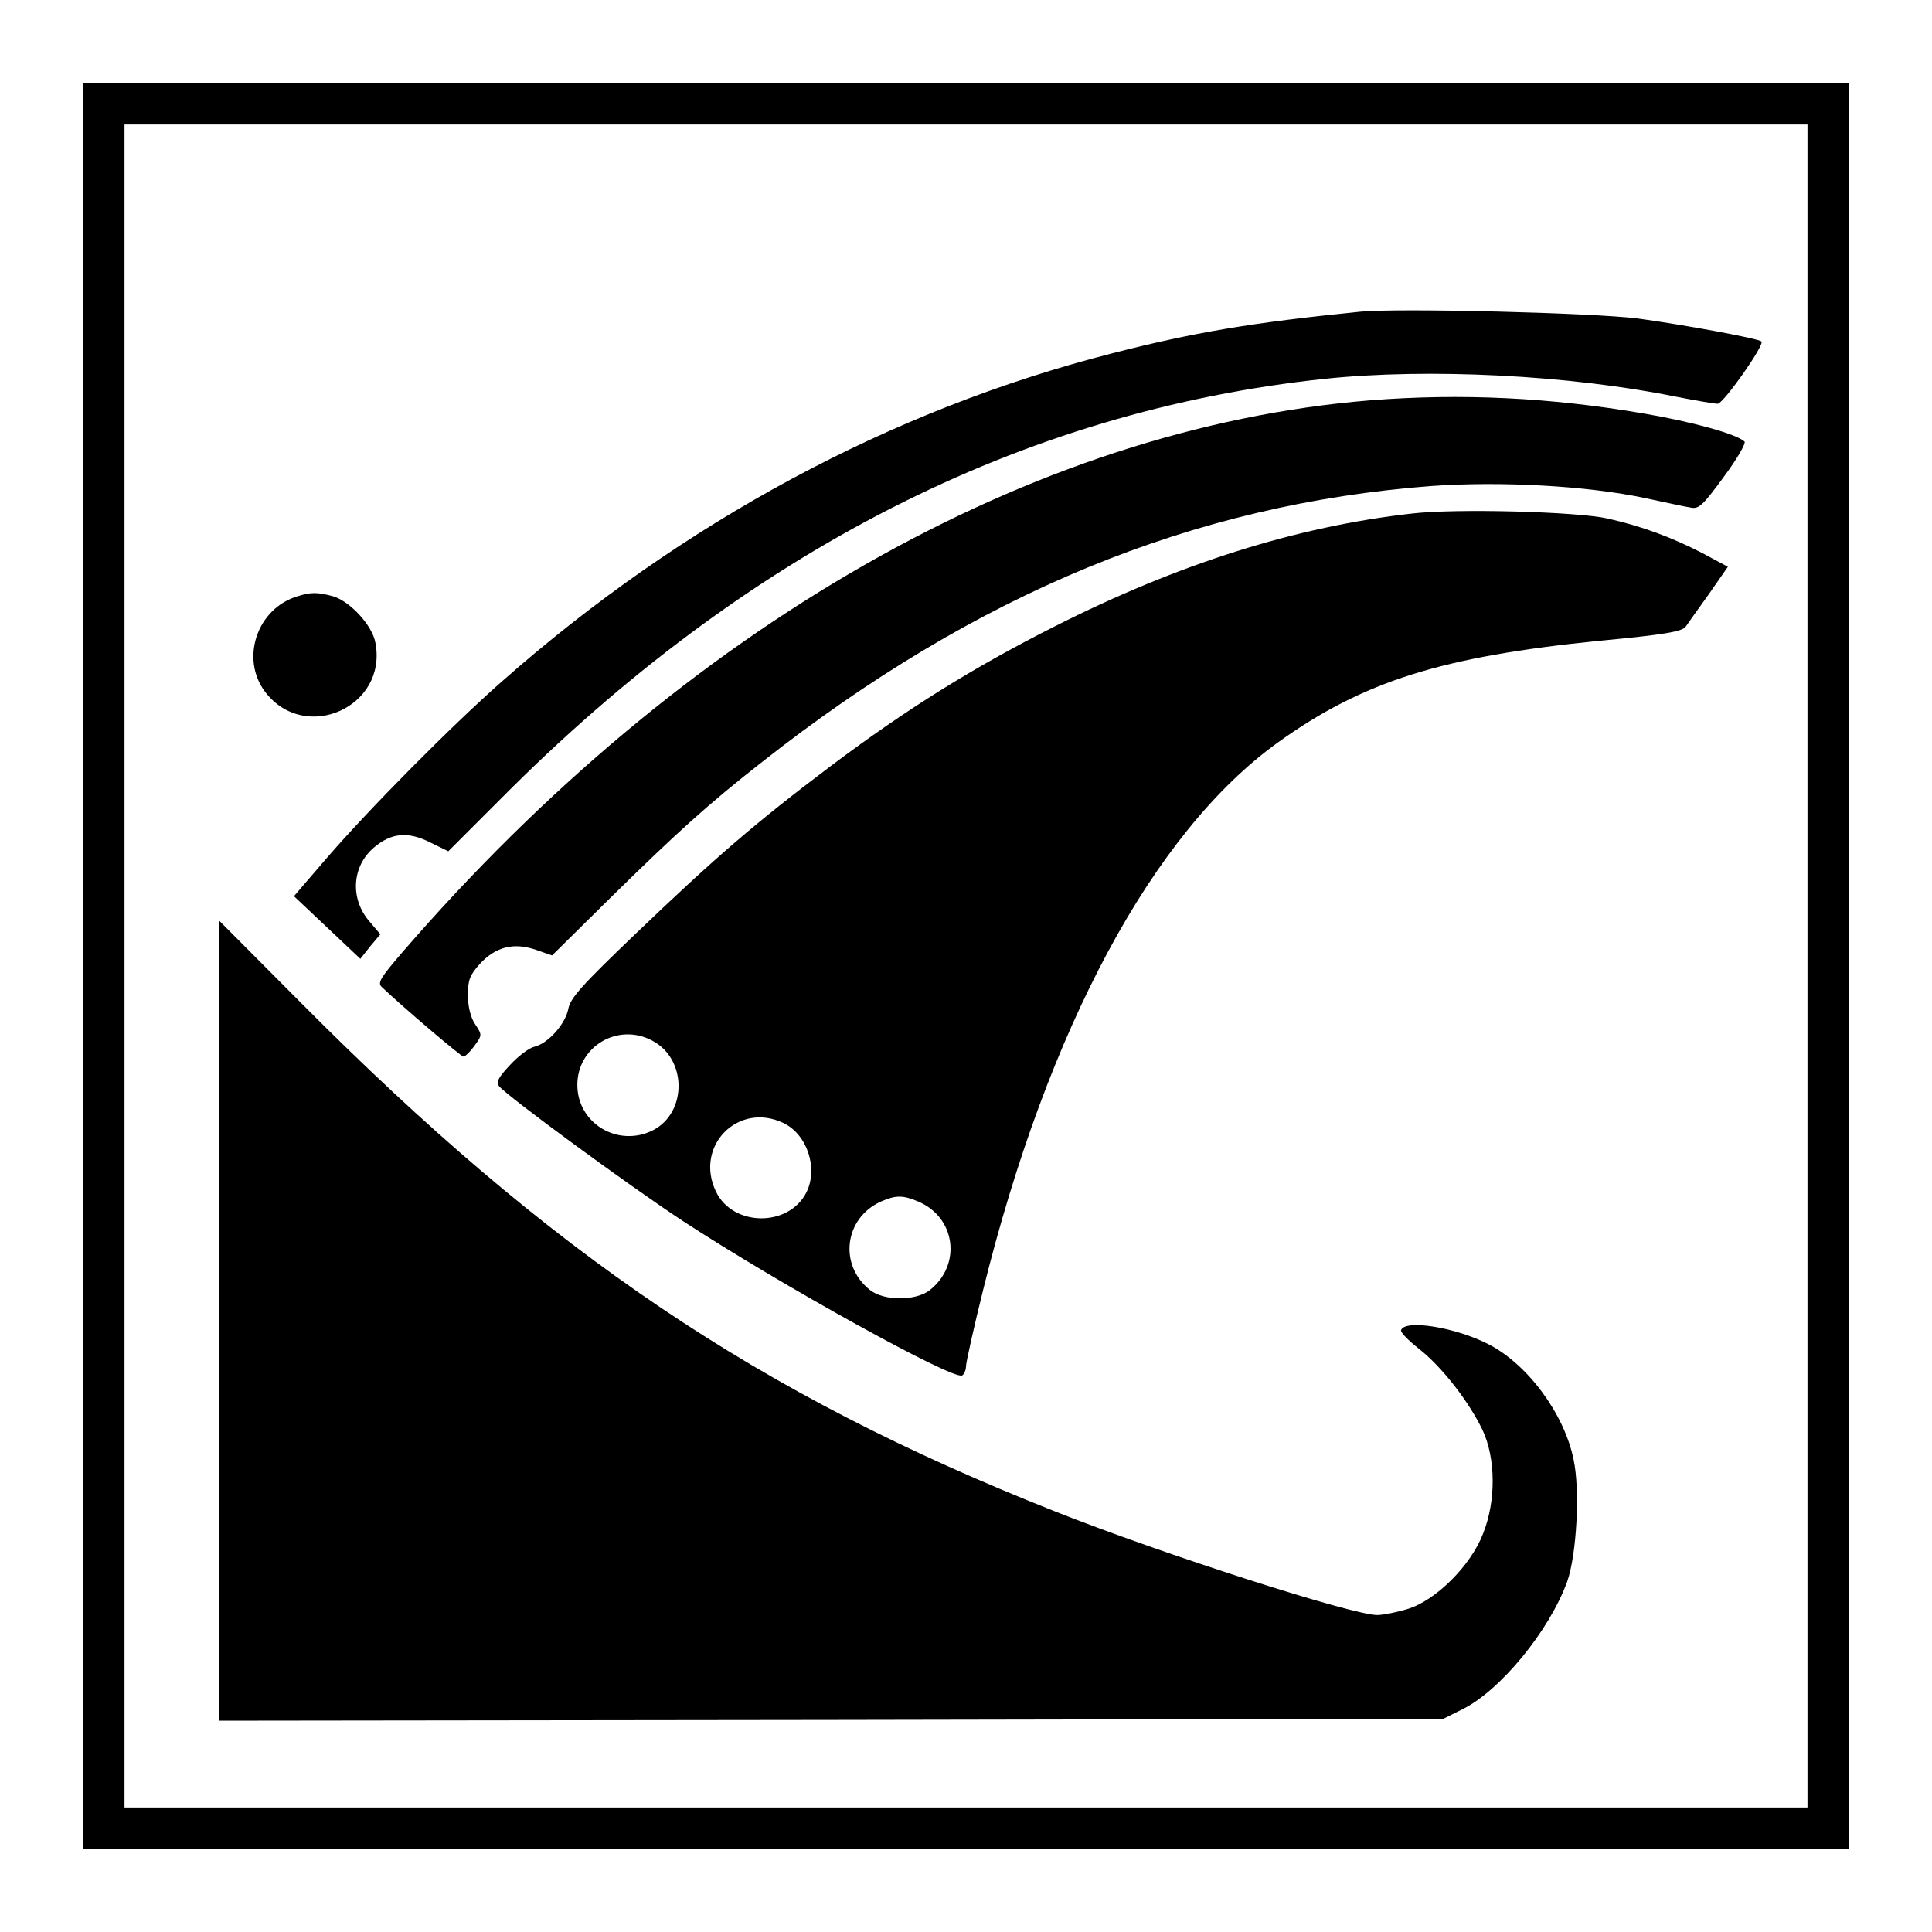
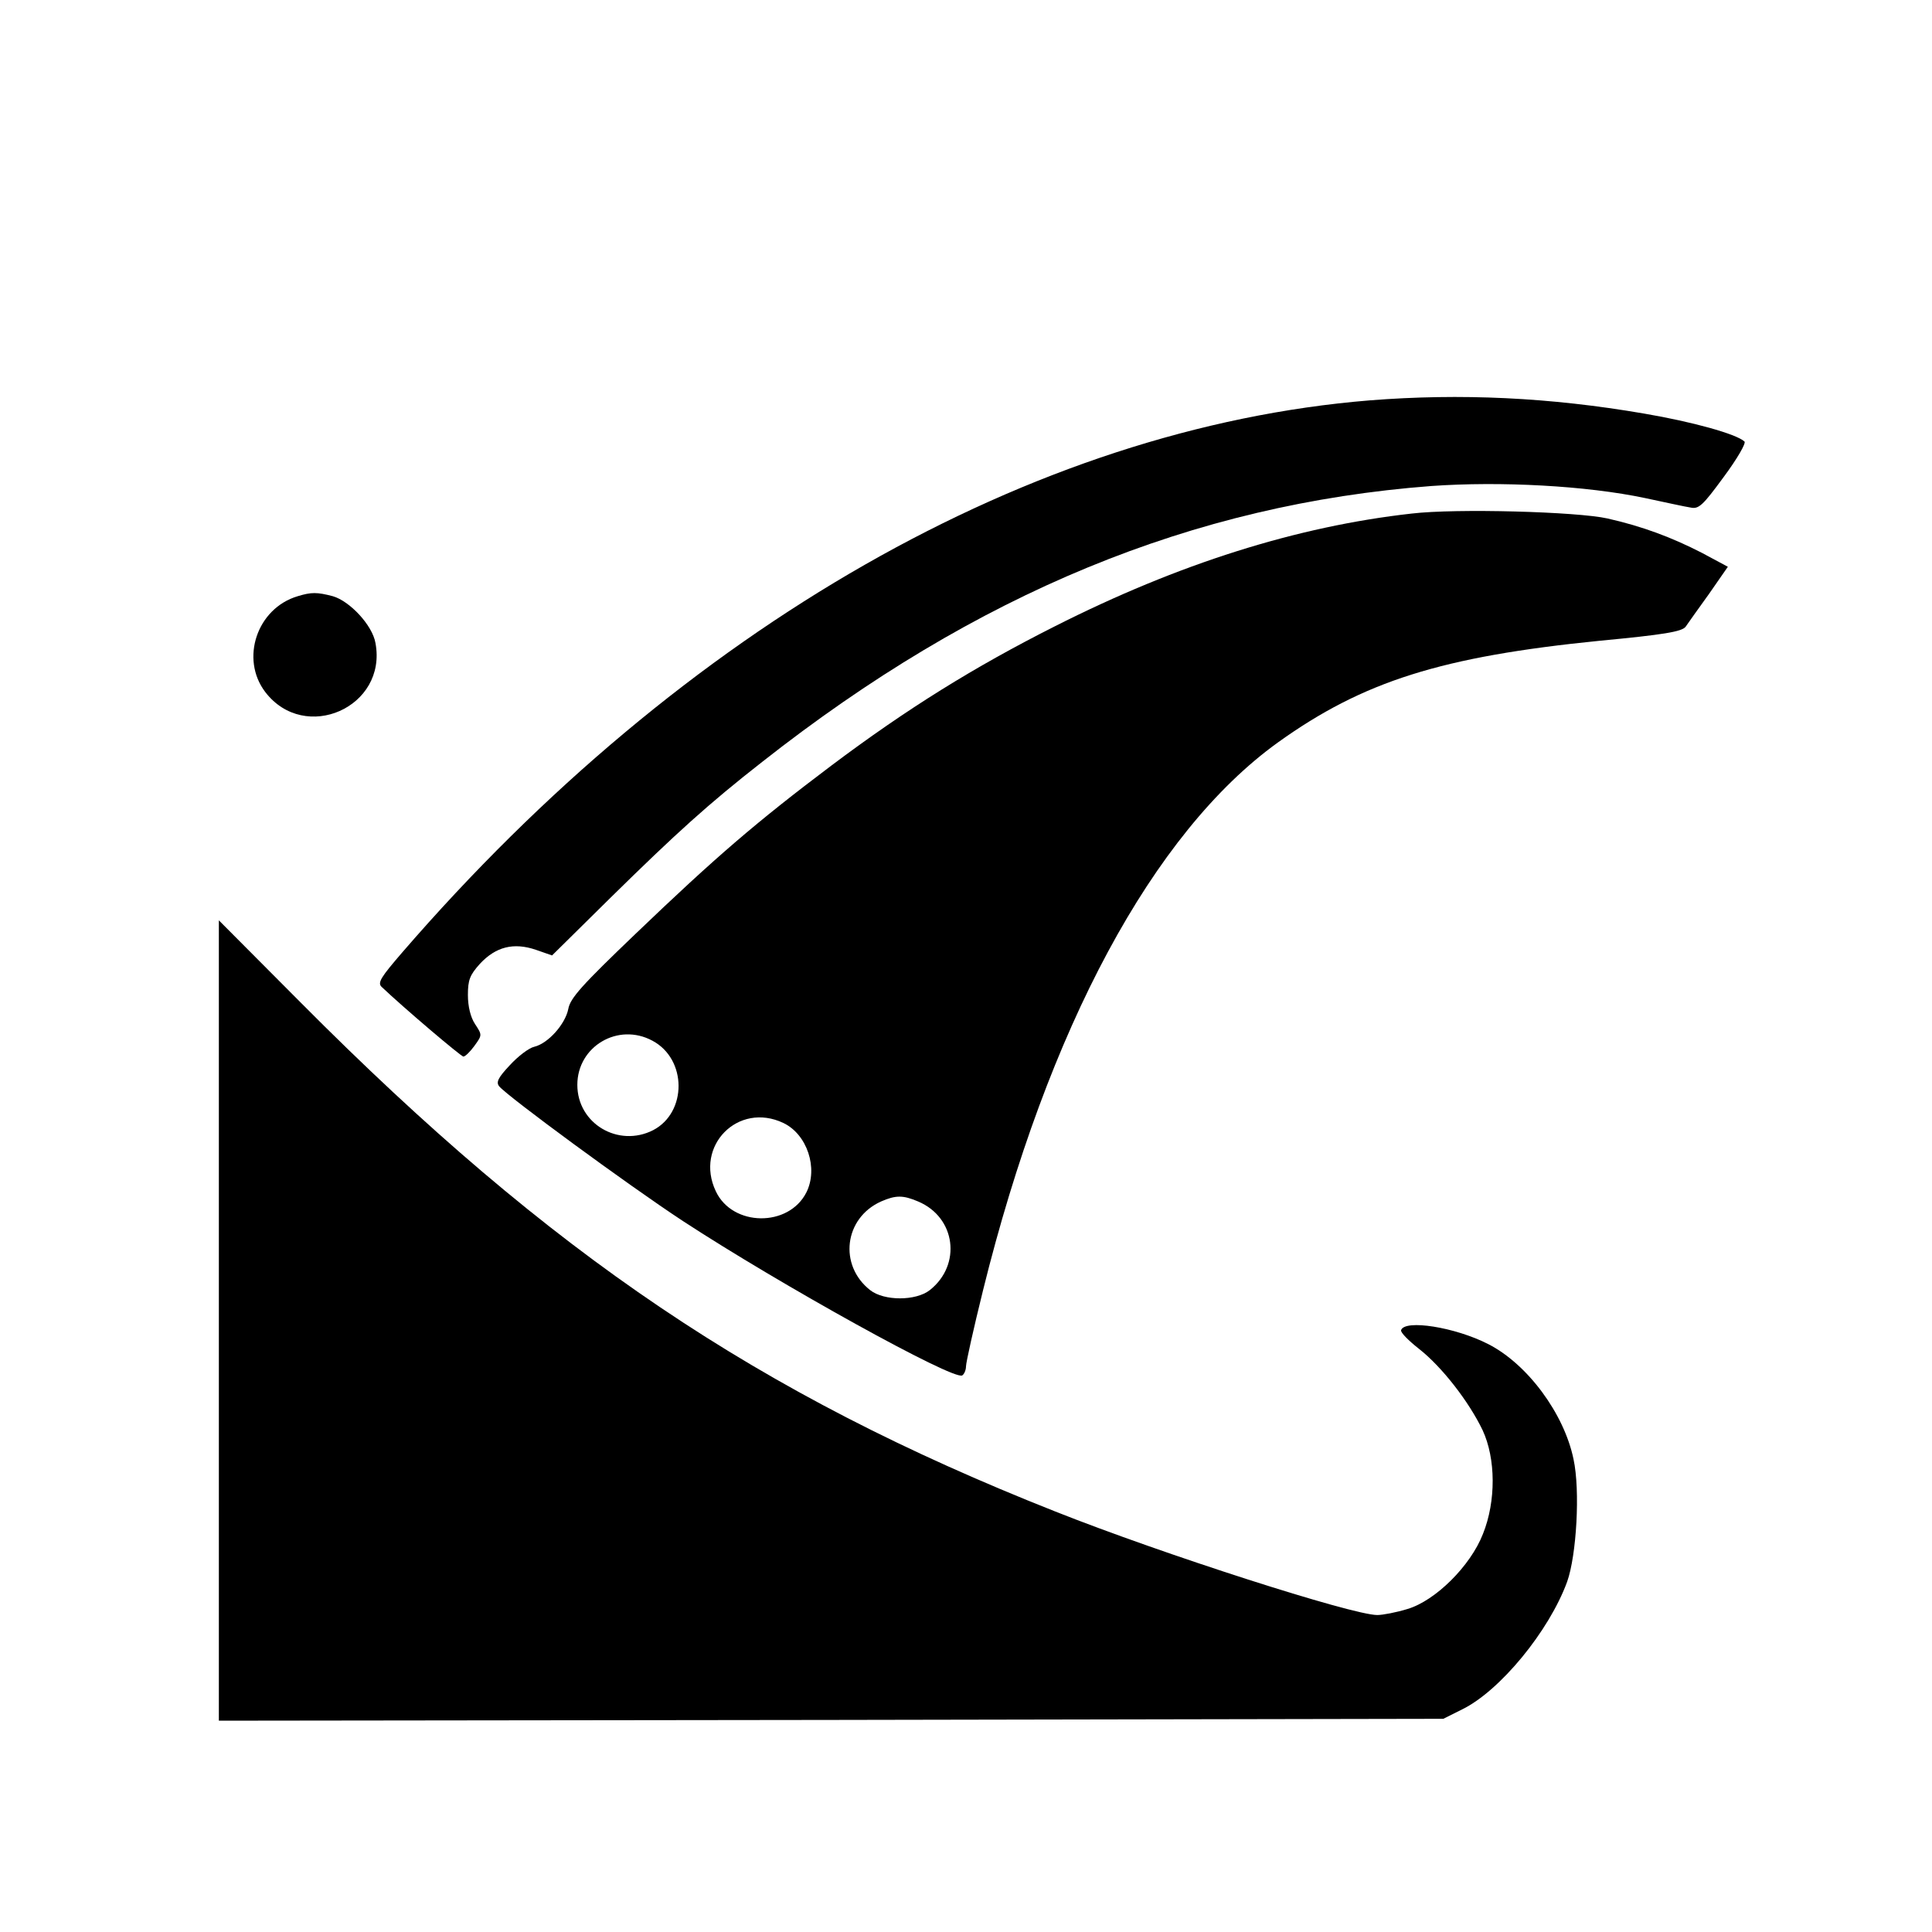
<svg xmlns="http://www.w3.org/2000/svg" version="1.0" width="512pt" height="512pt" viewBox="0 0 512 512" preserveAspectRatio="xMidYMid meet">
  <g transform="translate(0,512) scale(0.1,-0.1)" fill="#000000" stroke="none">
-     <path d="M220 2560 l0 -2340 2340 0 2340 0 0 2340 0 2340 -2340 0 -2340 0 0 -2340z m4570 0 l0 -2230 -2230 0 -2230 0 0 2230 0 2230 2230 0 2230 0 0 -2230z" />
-     <path d="M3605 4294 c-289 -29 -442 -55 -660 -111 -583 -149 -1137 -447 -1615 -869 -132 -116 -352 -338 -465 -469 l-86 -100 88 -83 88 -83 26 33 27 32 -28 33 c-53 60 -48 147 11 197 46 39 90 43 148 14 l49 -24 139 139 c650 655 1382 1028 2183 1113 275 29 649 10 930 -47 52 -10 102 -19 112 -19 15 0 125 156 116 165 -7 8 -210 45 -328 61 -119 15 -633 28 -735 18z" />
    <path d="M3630 4059 c-894 -73 -1818 -600 -2564 -1463 -56 -65 -66 -80 -55 -91 60 -57 211 -185 217 -185 5 0 18 13 29 28 21 29 21 29 2 58 -12 18 -19 47 -19 77 0 40 5 53 32 83 42 45 89 57 148 37 l43 -15 156 154 c173 170 259 248 401 359 568 447 1141 683 1773 731 183 13 411 1 567 -32 52 -11 106 -23 120 -25 22 -5 33 6 88 81 35 47 60 90 55 94 -22 20 -137 52 -266 74 -250 43 -486 54 -727 35z" />
    <path d="M3741 3759 c-304 -34 -618 -133 -946 -299 -214 -108 -391 -218 -592 -369 -199 -150 -305 -241 -519 -446 -141 -135 -173 -170 -178 -199 -8 -40 -53 -91 -90 -100 -14 -3 -43 -25 -65 -49 -31 -33 -37 -45 -28 -56 24 -28 338 -259 487 -357 257 -168 717 -423 740 -409 5 3 10 14 10 24 0 10 20 100 45 201 172 696 451 1214 781 1452 227 163 435 228 854 270 169 16 217 24 227 37 6 9 34 48 62 87 l50 72 -69 37 c-80 41 -157 70 -250 91 -80 18 -401 27 -519 13z m-2012 -1397 c92 -49 92 -190 2 -237 -92 -47 -201 17 -201 120 0 102 108 166 199 117z m347 -218 c63 -30 93 -120 61 -184 -47 -93 -196 -91 -240 3 -57 120 59 238 179 181z m357 -208 c100 -42 116 -168 31 -235 -37 -29 -121 -29 -158 0 -84 66 -69 191 29 235 39 17 58 17 98 0z" />
    <path d="M789 3540 c-108 -32 -153 -166 -86 -254 105 -137 324 -40 292 130 -8 47 -68 111 -113 124 -42 11 -57 11 -93 0z" />
-     <path d="M580 1620 l0 -1060 1623 2 1622 3 50 25 c100 49 230 207 278 338 25 70 35 242 17 325 -25 121 -122 252 -226 305 -88 45 -221 66 -231 37 -2 -6 20 -28 48 -50 61 -48 132 -140 168 -215 35 -75 36 -188 1 -275 -33 -85 -126 -177 -200 -199 -29 -9 -66 -16 -80 -16 -66 0 -568 161 -855 275 -786 311 -1334 680 -1997 1347 l-218 219 0 -1061z" />
+     <path d="M580 1620 l0 -1060 1623 2 1622 3 50 25 c100 49 230 207 278 338 25 70 35 242 17 325 -25 121 -122 252 -226 305 -88 45 -221 66 -231 37 -2 -6 20 -28 48 -50 61 -48 132 -140 168 -215 35 -75 36 -188 1 -275 -33 -85 -126 -177 -200 -199 -29 -9 -66 -16 -80 -16 -66 0 -568 161 -855 275 -786 311 -1334 680 -1997 1347 l-218 219 0 -1061" />
  </g>
</svg>